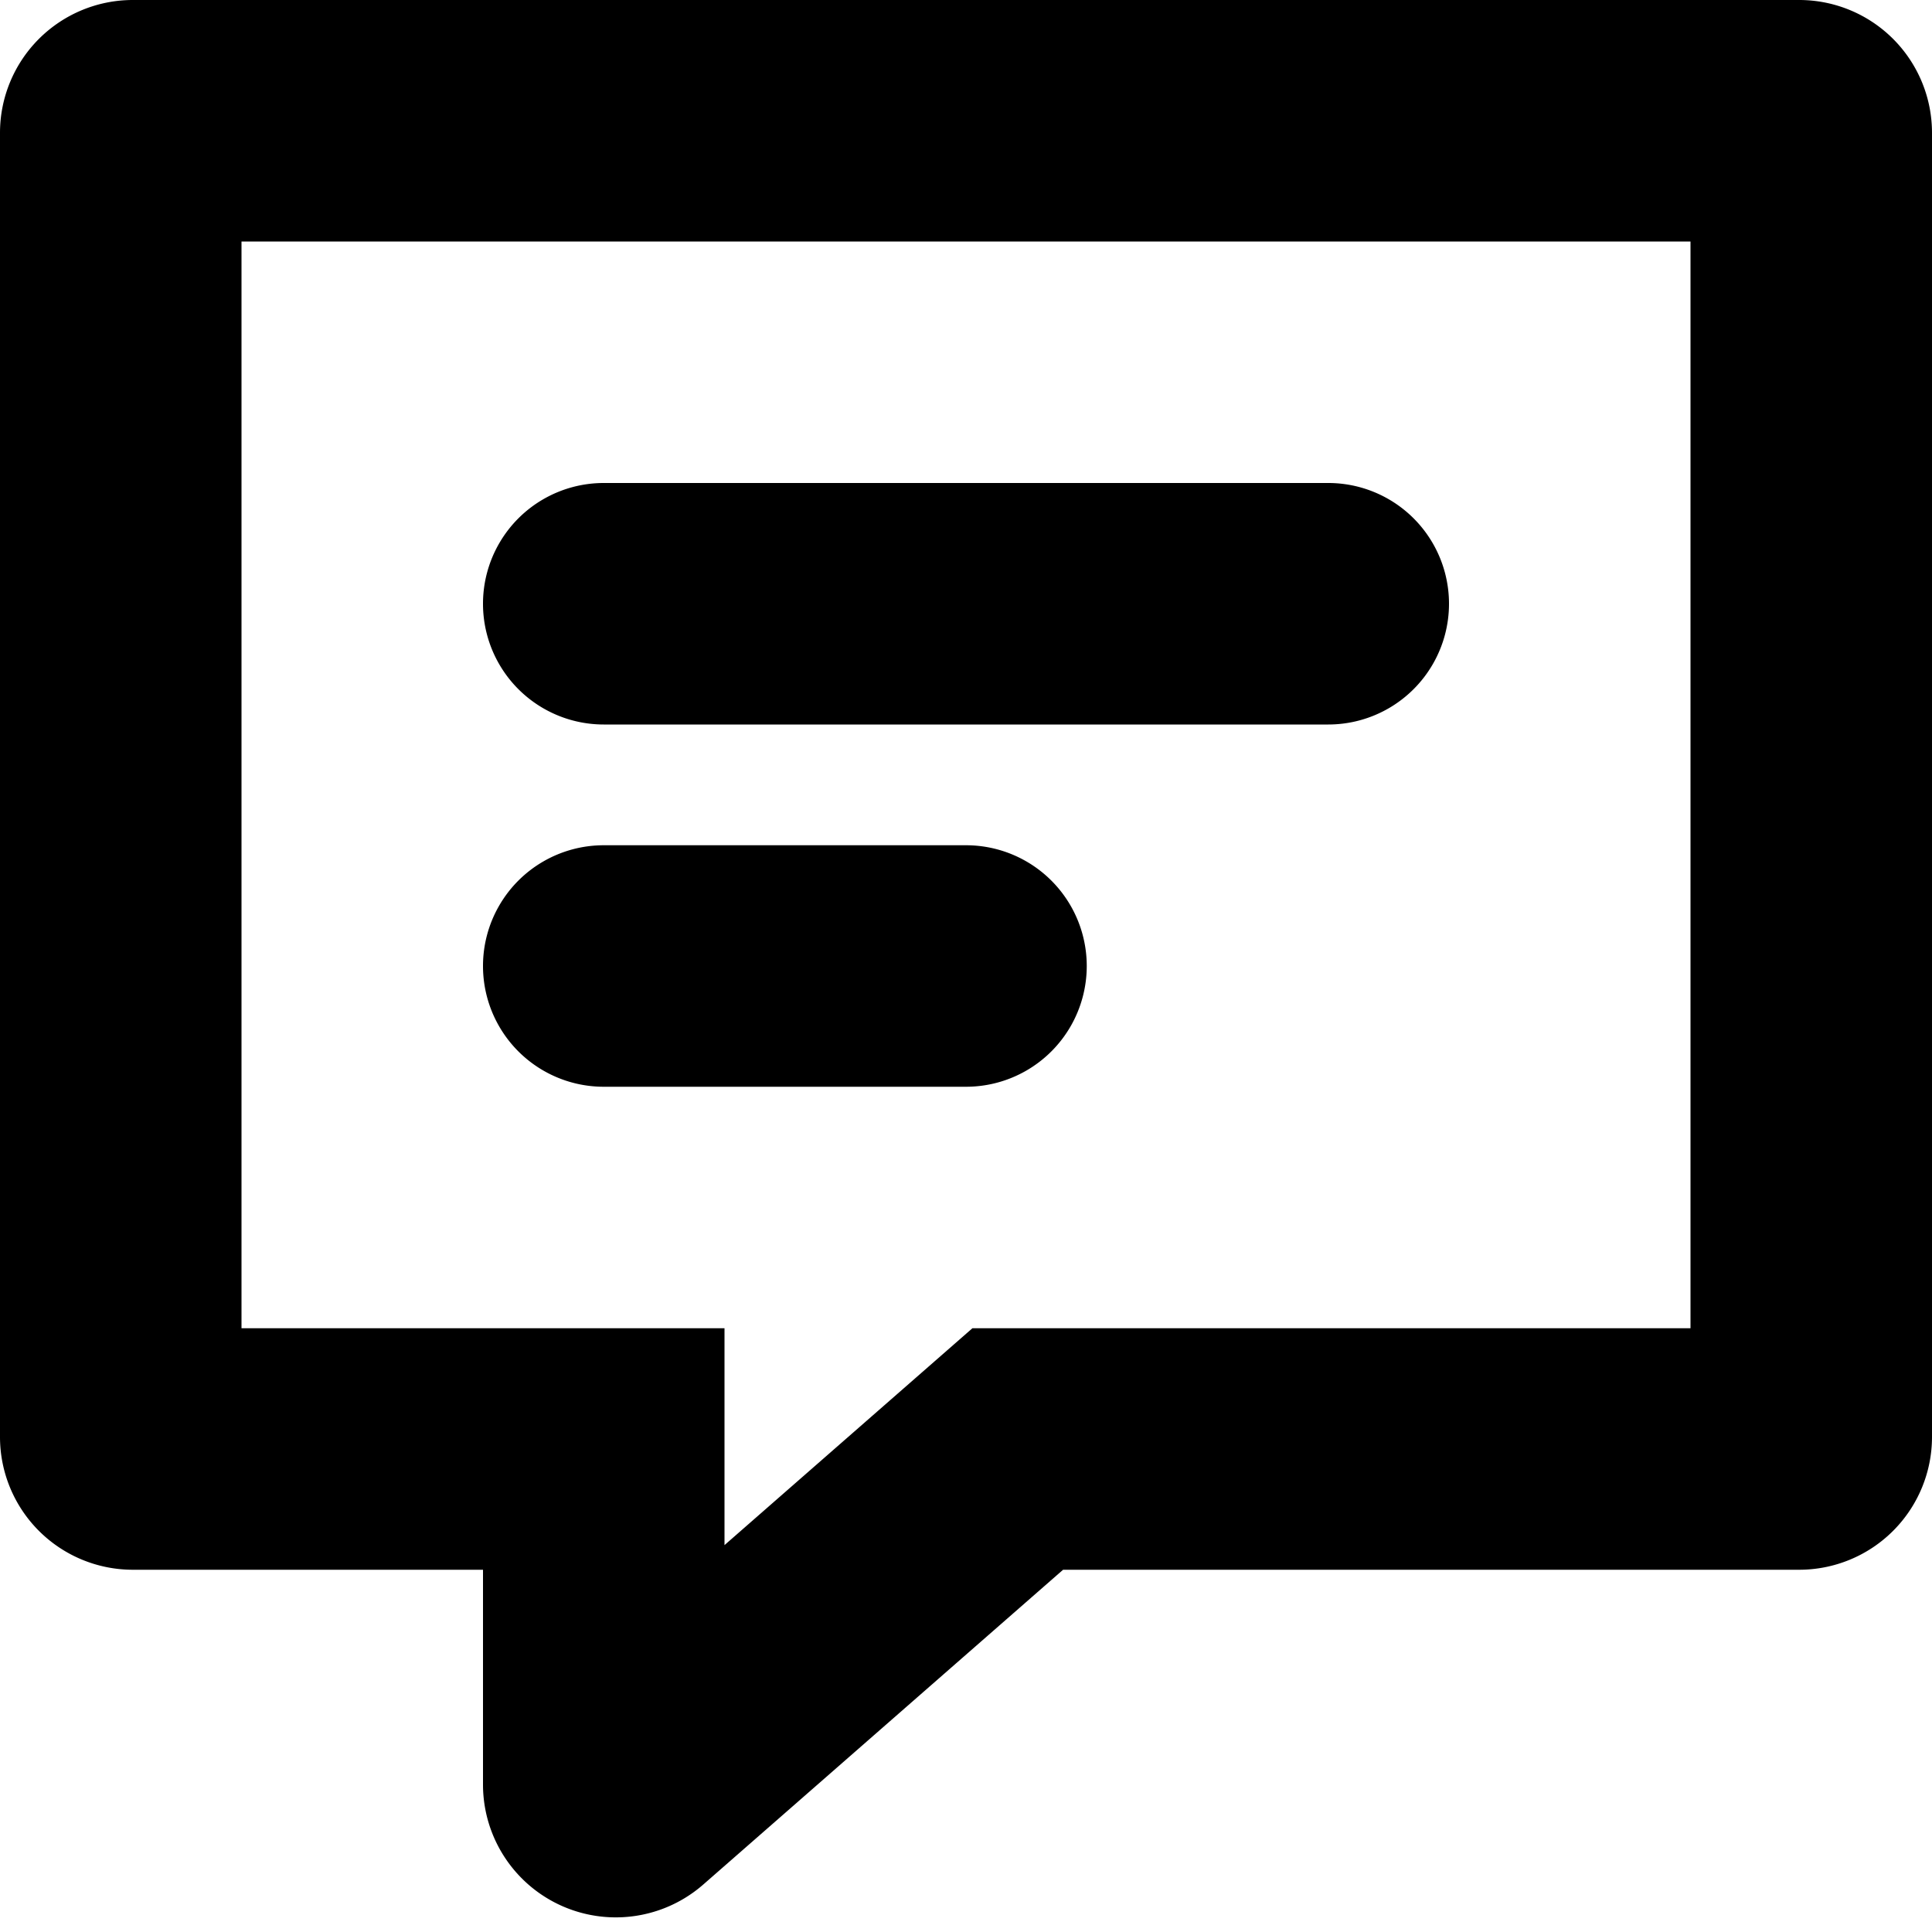
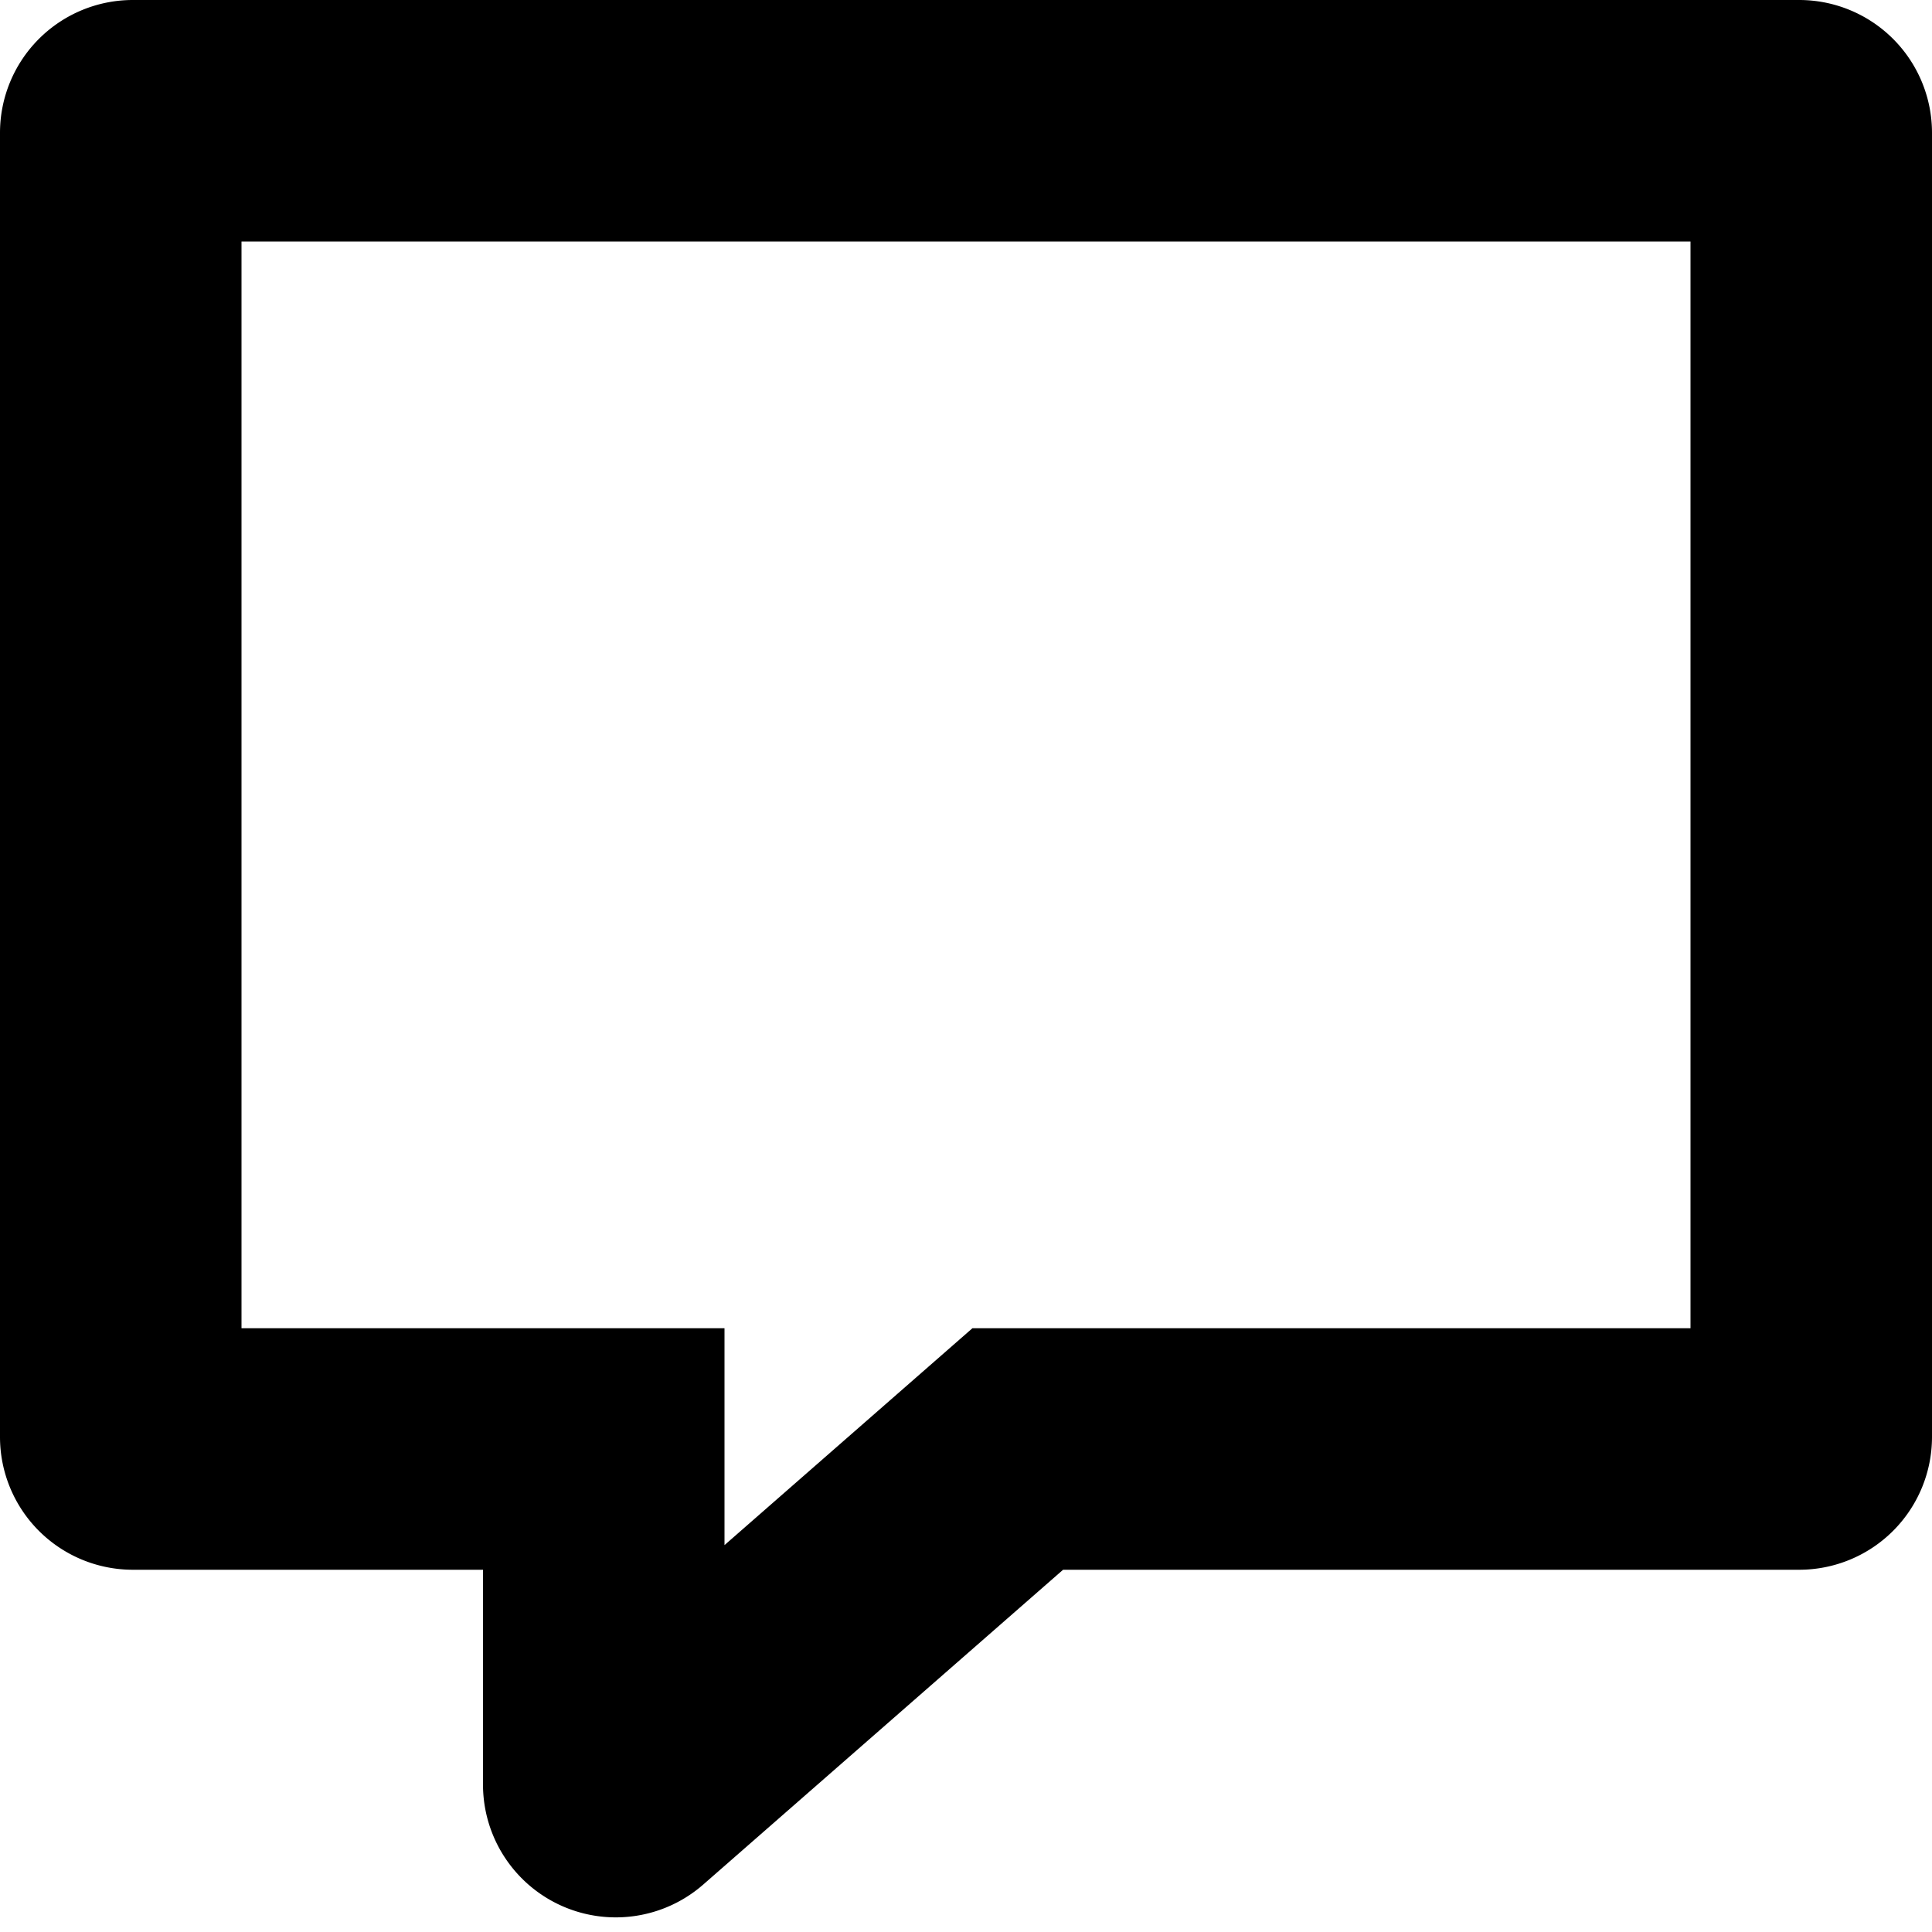
<svg xmlns="http://www.w3.org/2000/svg" fill="none" viewBox="0 0 16 16" class="acv-icon">
-   <path fill="currentColor" d="M5 4h6a1 1 0 1 1 0 2H5a1 1 0 0 1 0-2ZM5 7h3a1 1 0 0 1 0 2H5a1 1 0 0 1 0-2Z" />
  <path fill="currentColor" fill-rule="evenodd" d="m8.804 13-2.98 2.607A1.1 1.1 0 0 1 4 14.78V13H1.1A1.1 1.1 0 0 1 0 11.9V1.1A1.1 1.1 0 0 1 1.1 0h13.8A1.1 1.1 0 0 1 16 1.1v10.8a1.1 1.1 0 0 1-1.1 1.1H8.804Zm-.751-2H14V2H2v9h4v1.796L8.053 11Z" clip-rule="evenodd" />
</svg>